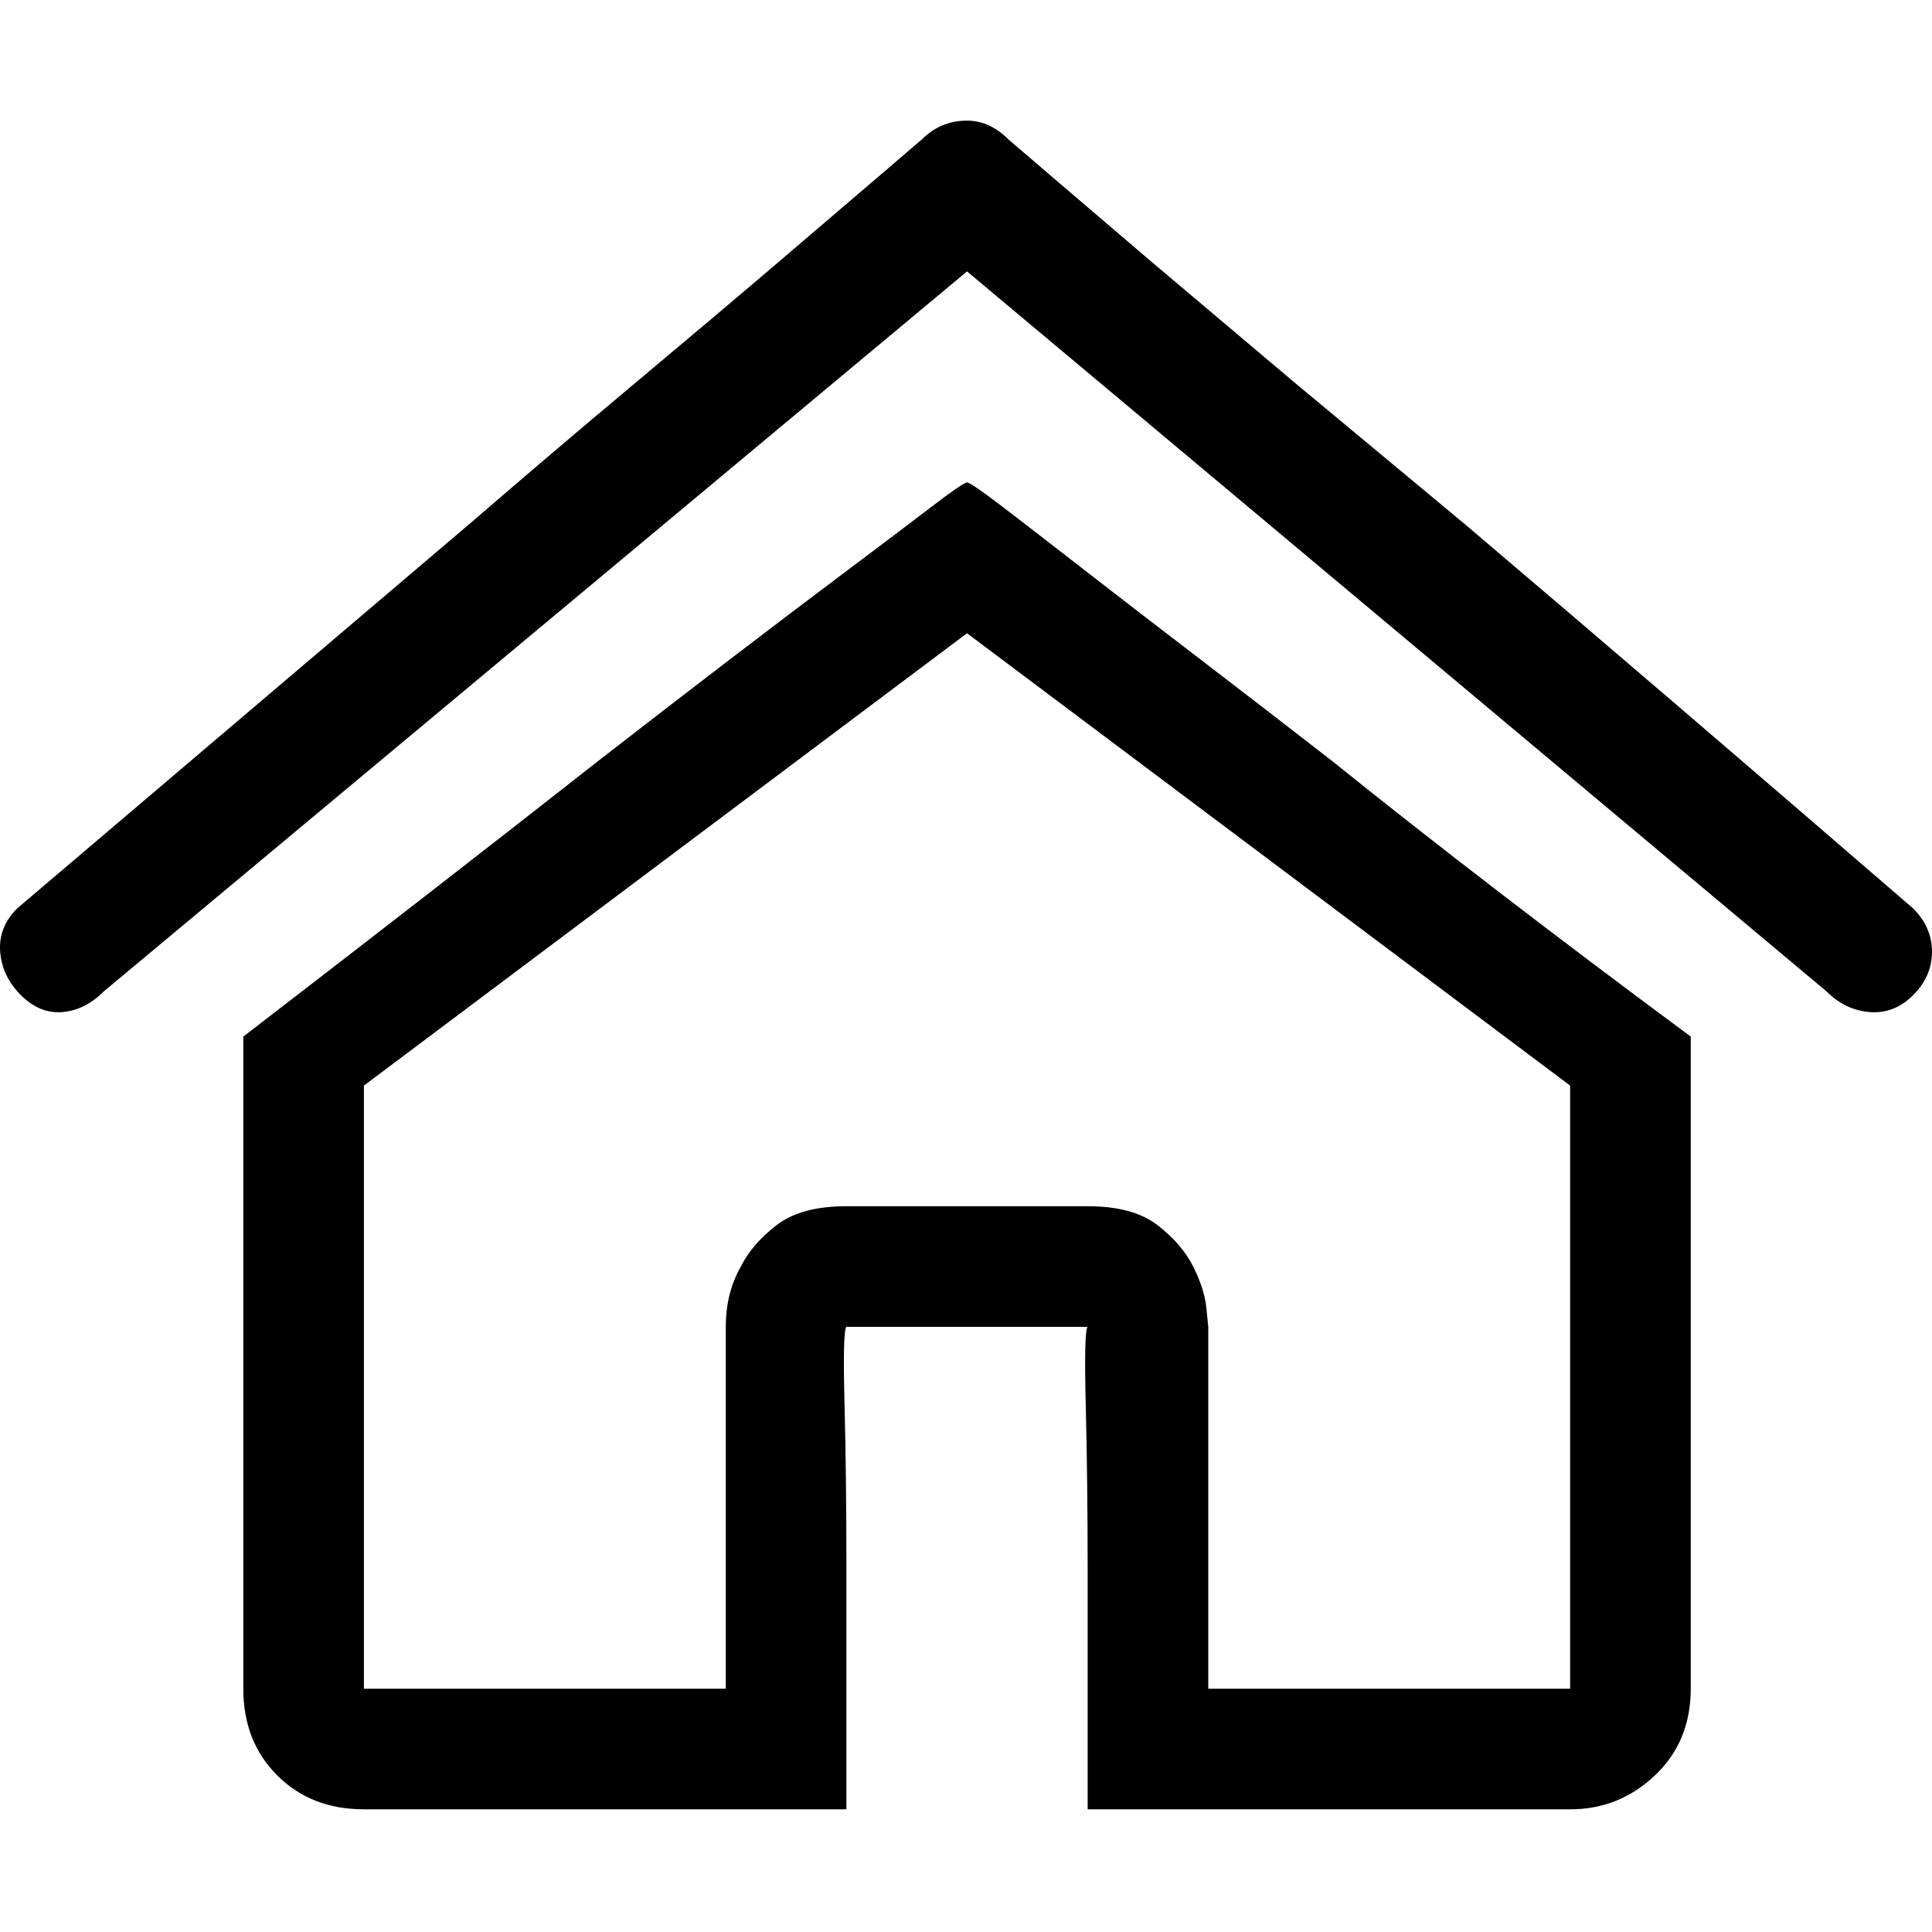
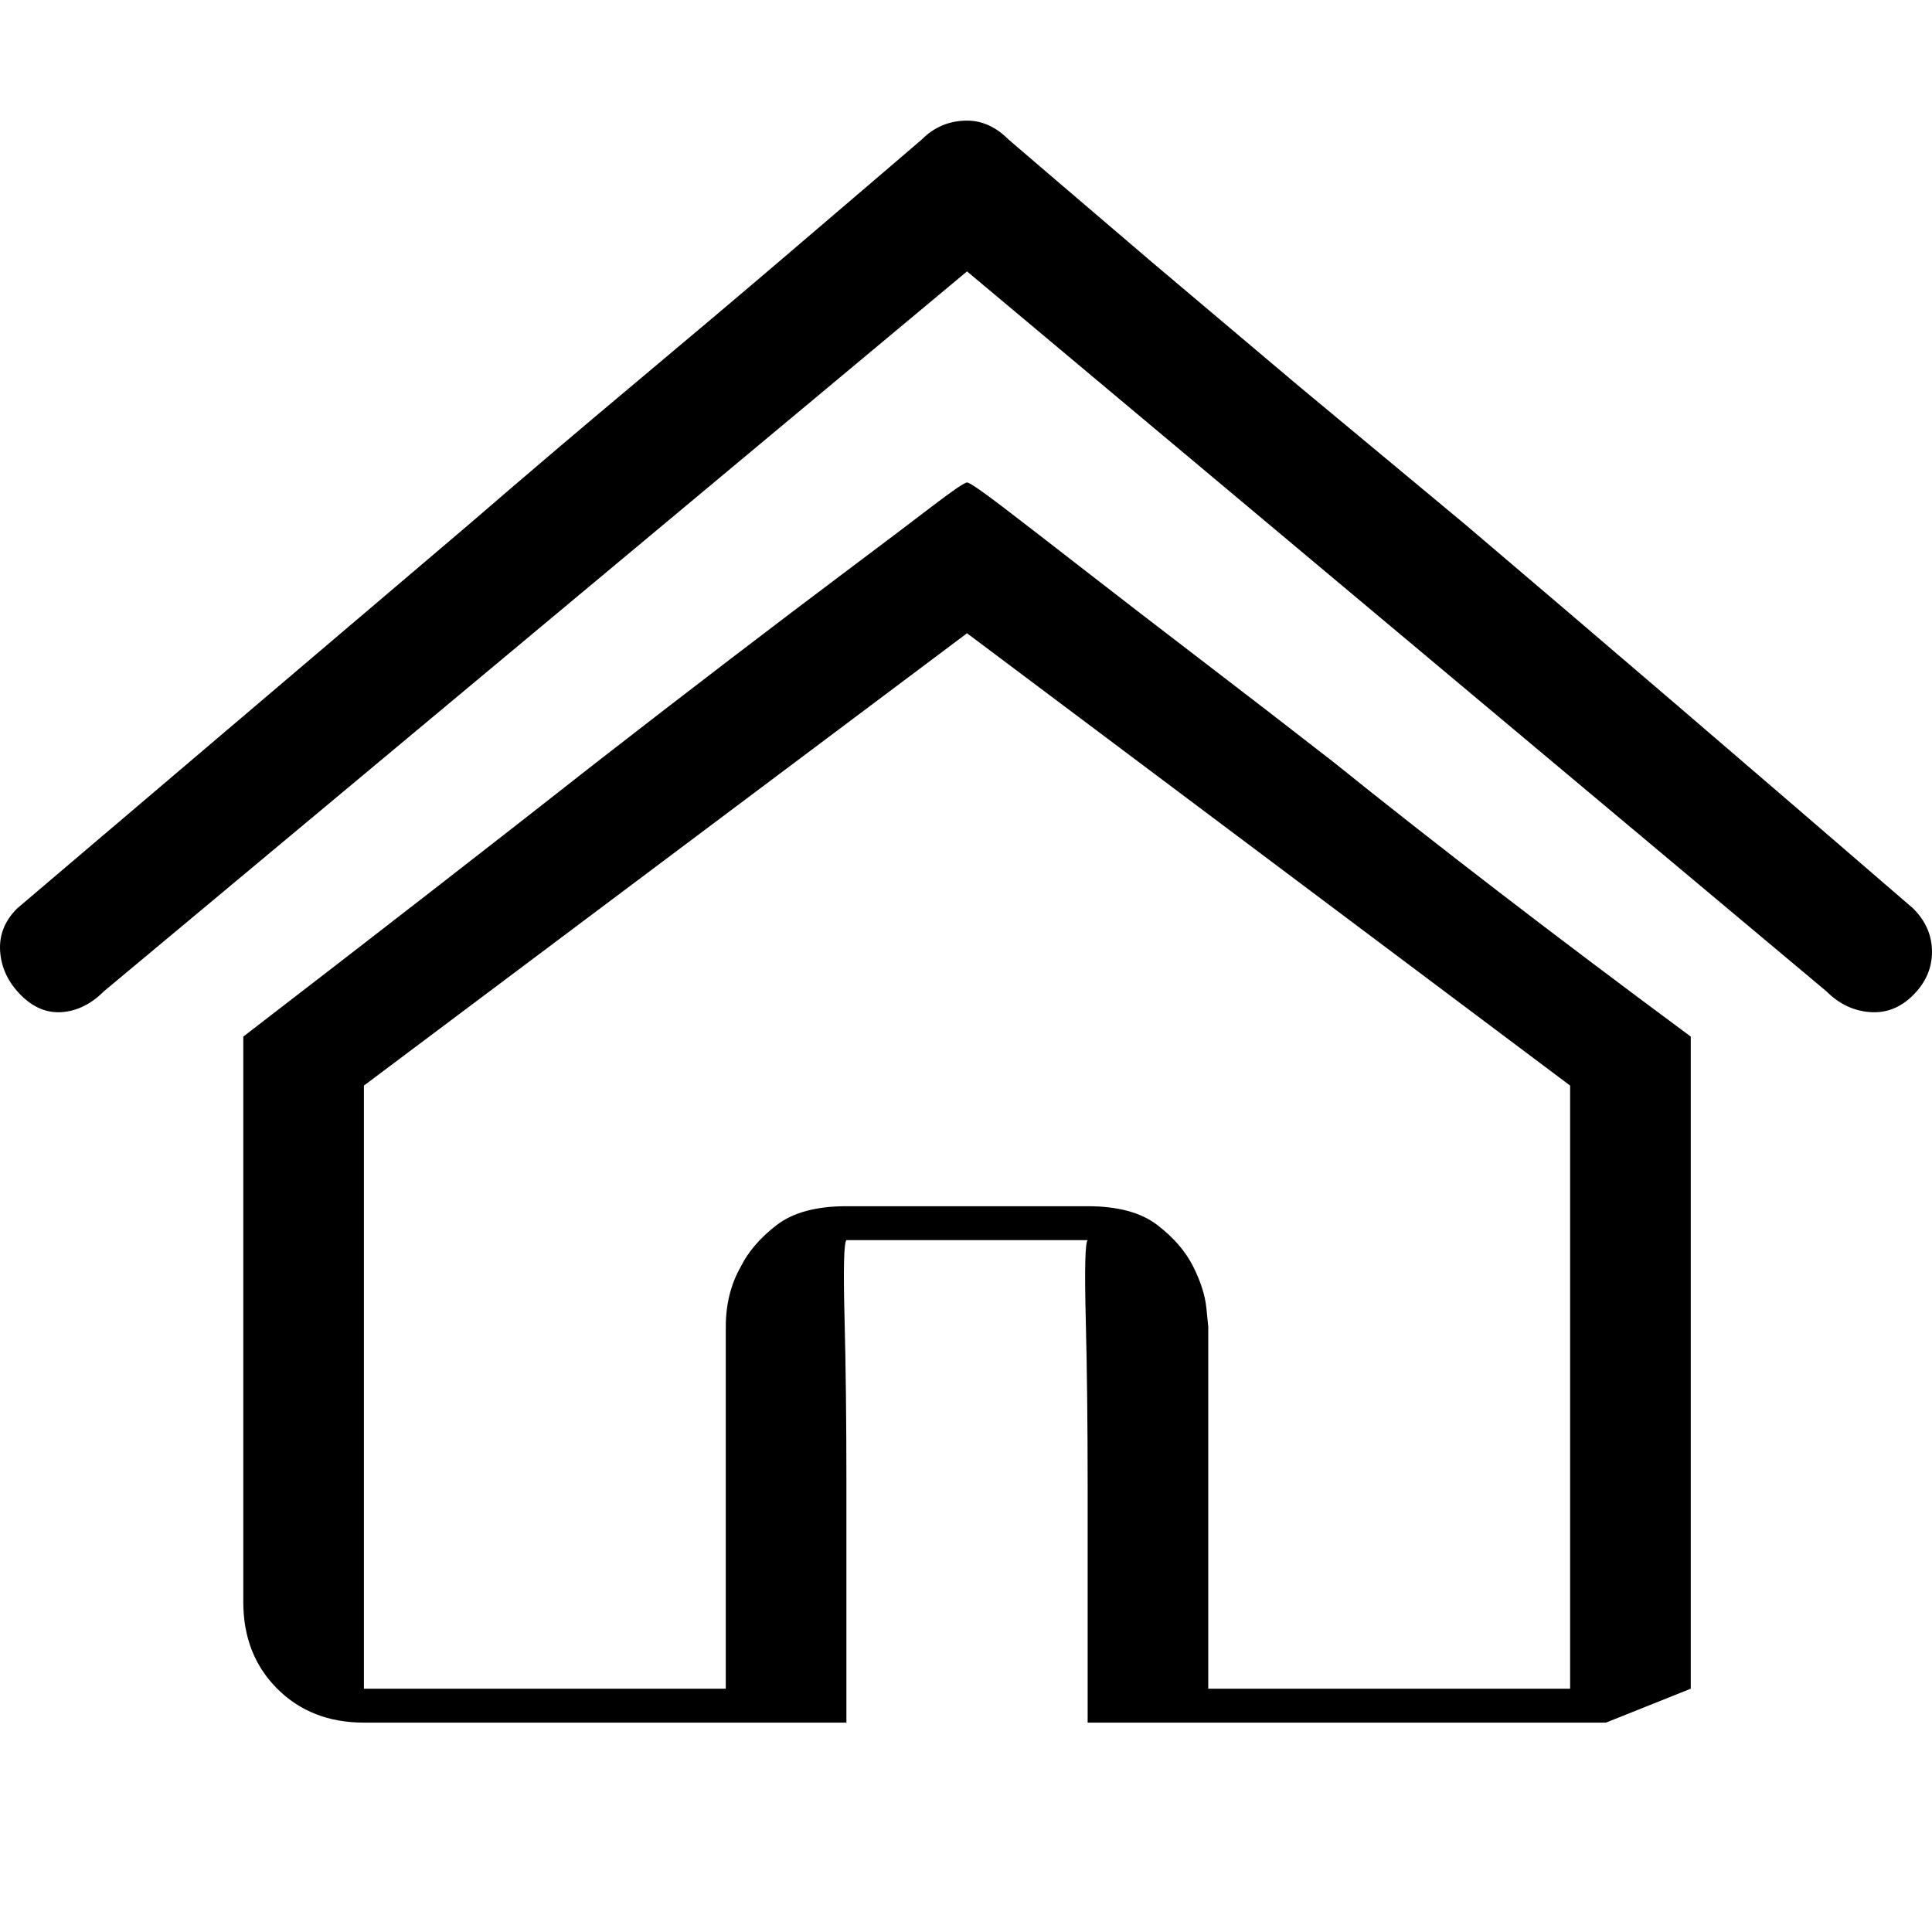
<svg xmlns="http://www.w3.org/2000/svg" viewBox="0 0 512 512">
-   <path d="M507.005 240.744Q512 245.738 512 252.23t-4.995 11.488-11.487 4.495-11.488-5.494L256.272 71.923 27.516 262.72q-4.995 4.995-10.988 5.494T5.54 263.72.045 252.231t4.496-11.487l119.872-101.892q21.976-18.98 43.454-36.96t38.459-32.466 27.47-23.475l10.49-8.99q4.994-4.995 11.986-4.995 5.994 0 10.989 4.995l10.489 8.99 27.47 23.475 38.46 32.465 44.452 36.961q52.944 44.952 118.873 101.892zM64.477 274.707q51.944-39.957 93.9-72.922 17.98-13.985 34.962-26.971t30.967-23.475 22.477-16.982 9.49-6.493 9.49 6.493 21.976 16.982 30.467 23.475 34.963 26.971q40.957 32.965 94.9 72.922v172.816q0 13.985-9.49 22.976t-22.477 8.99H288.238v-62.933q0-23.974-.5-43.953t.5-20.978h-63.932q-.998 1-.499 20.479t.5 43.453v63.932H96.442q-13.985 0-22.976-8.99t-8.99-22.976V274.707zm351.625 12.986l-159.83-119.872-159.83 119.872v159.83h95.899v-95.898q0-8.99 3.995-15.983 2.997-5.993 9.49-10.988t18.48-4.995h63.932q11.988 0 18.48 4.995t9.49 10.988 3.497 10.989l.5 4.994v95.898h95.897v-159.83z" />
+   <path d="M507.005 240.744Q512 245.738 512 252.23t-4.995 11.488-11.487 4.495-11.488-5.494L256.272 71.923 27.516 262.72q-4.995 4.995-10.988 5.494T5.54 263.72.045 252.231t4.496-11.487l119.872-101.892q21.976-18.98 43.454-36.96t38.459-32.466 27.47-23.475l10.49-8.99q4.994-4.995 11.986-4.995 5.994 0 10.989 4.995l10.489 8.99 27.47 23.475 38.46 32.465 44.452 36.961q52.944 44.952 118.873 101.892zM64.477 274.707q51.944-39.957 93.9-72.922 17.98-13.985 34.962-26.971t30.967-23.475 22.477-16.982 9.49-6.493 9.49 6.493 21.976 16.982 30.467 23.475 34.963 26.971q40.957 32.965 94.9 72.922v172.816t-22.477 8.99H288.238v-62.933q0-23.974-.5-43.953t.5-20.978h-63.932q-.998 1-.499 20.479t.5 43.453v63.932H96.442q-13.985 0-22.976-8.99t-8.99-22.976V274.707zm351.625 12.986l-159.83-119.872-159.83 119.872v159.83h95.899v-95.898q0-8.99 3.995-15.983 2.997-5.993 9.49-10.988t18.48-4.995h63.932q11.988 0 18.48 4.995t9.49 10.988 3.497 10.989l.5 4.994v95.898h95.897v-159.83z" />
</svg>